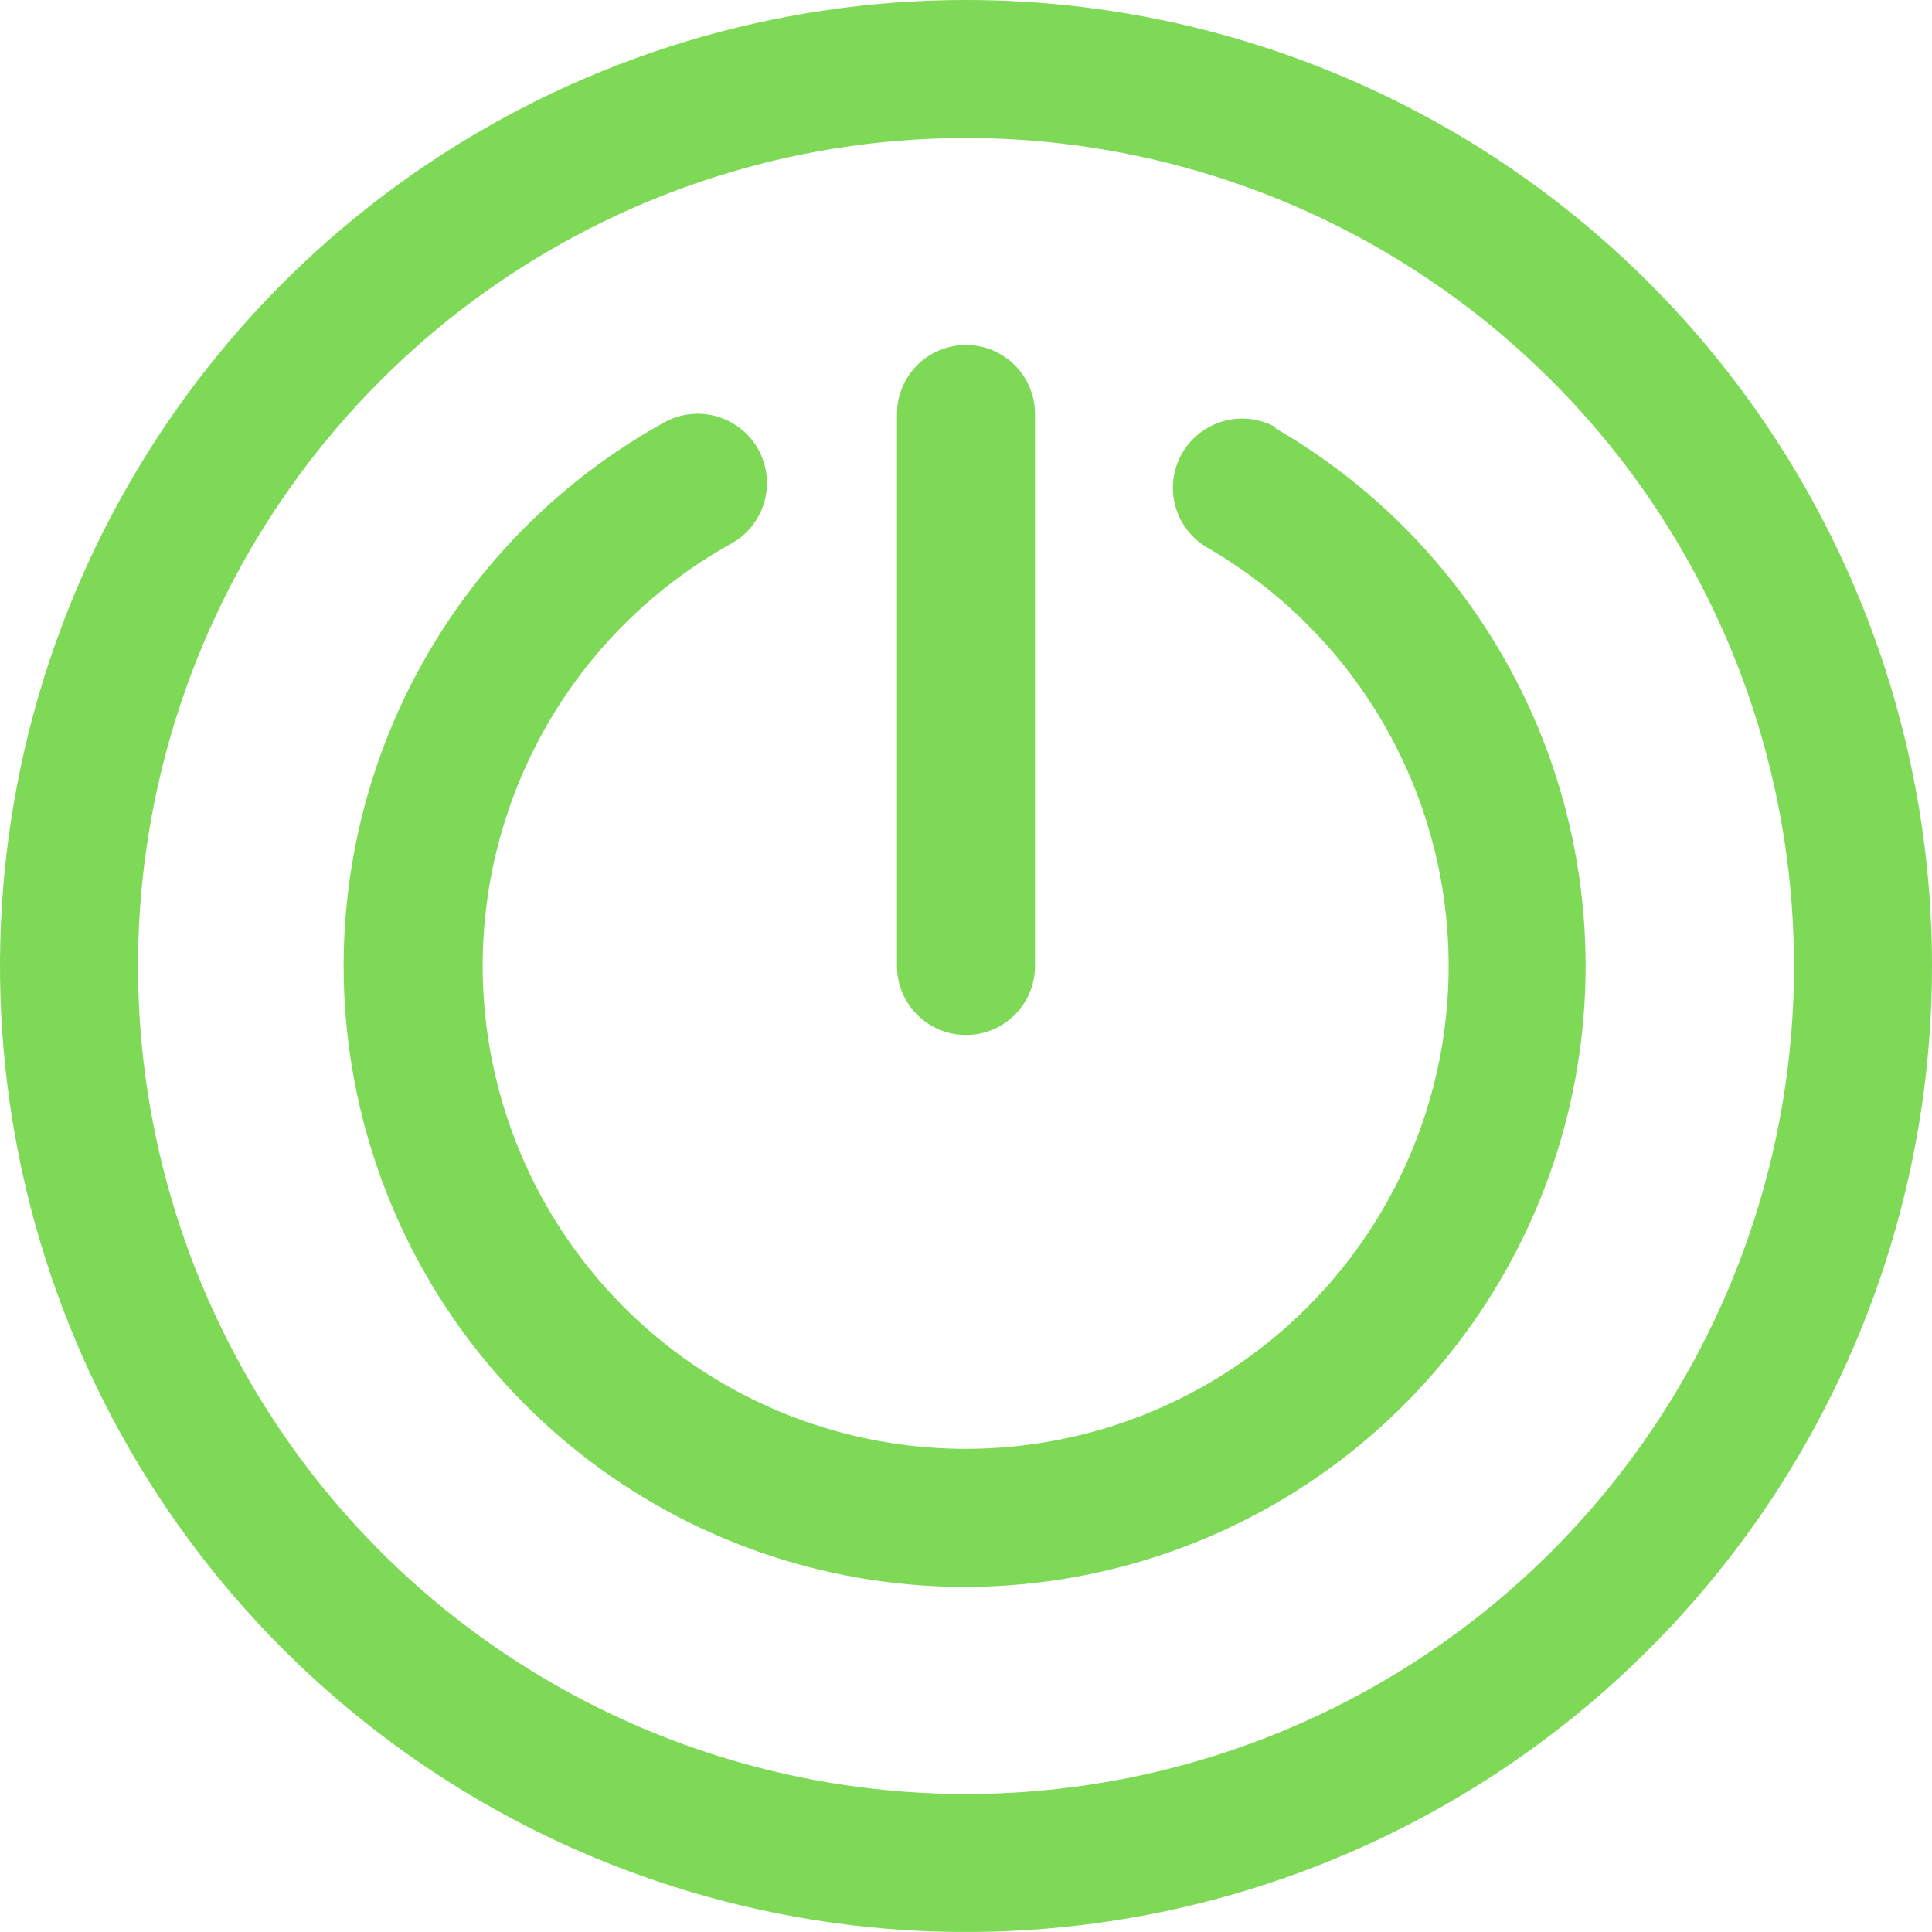
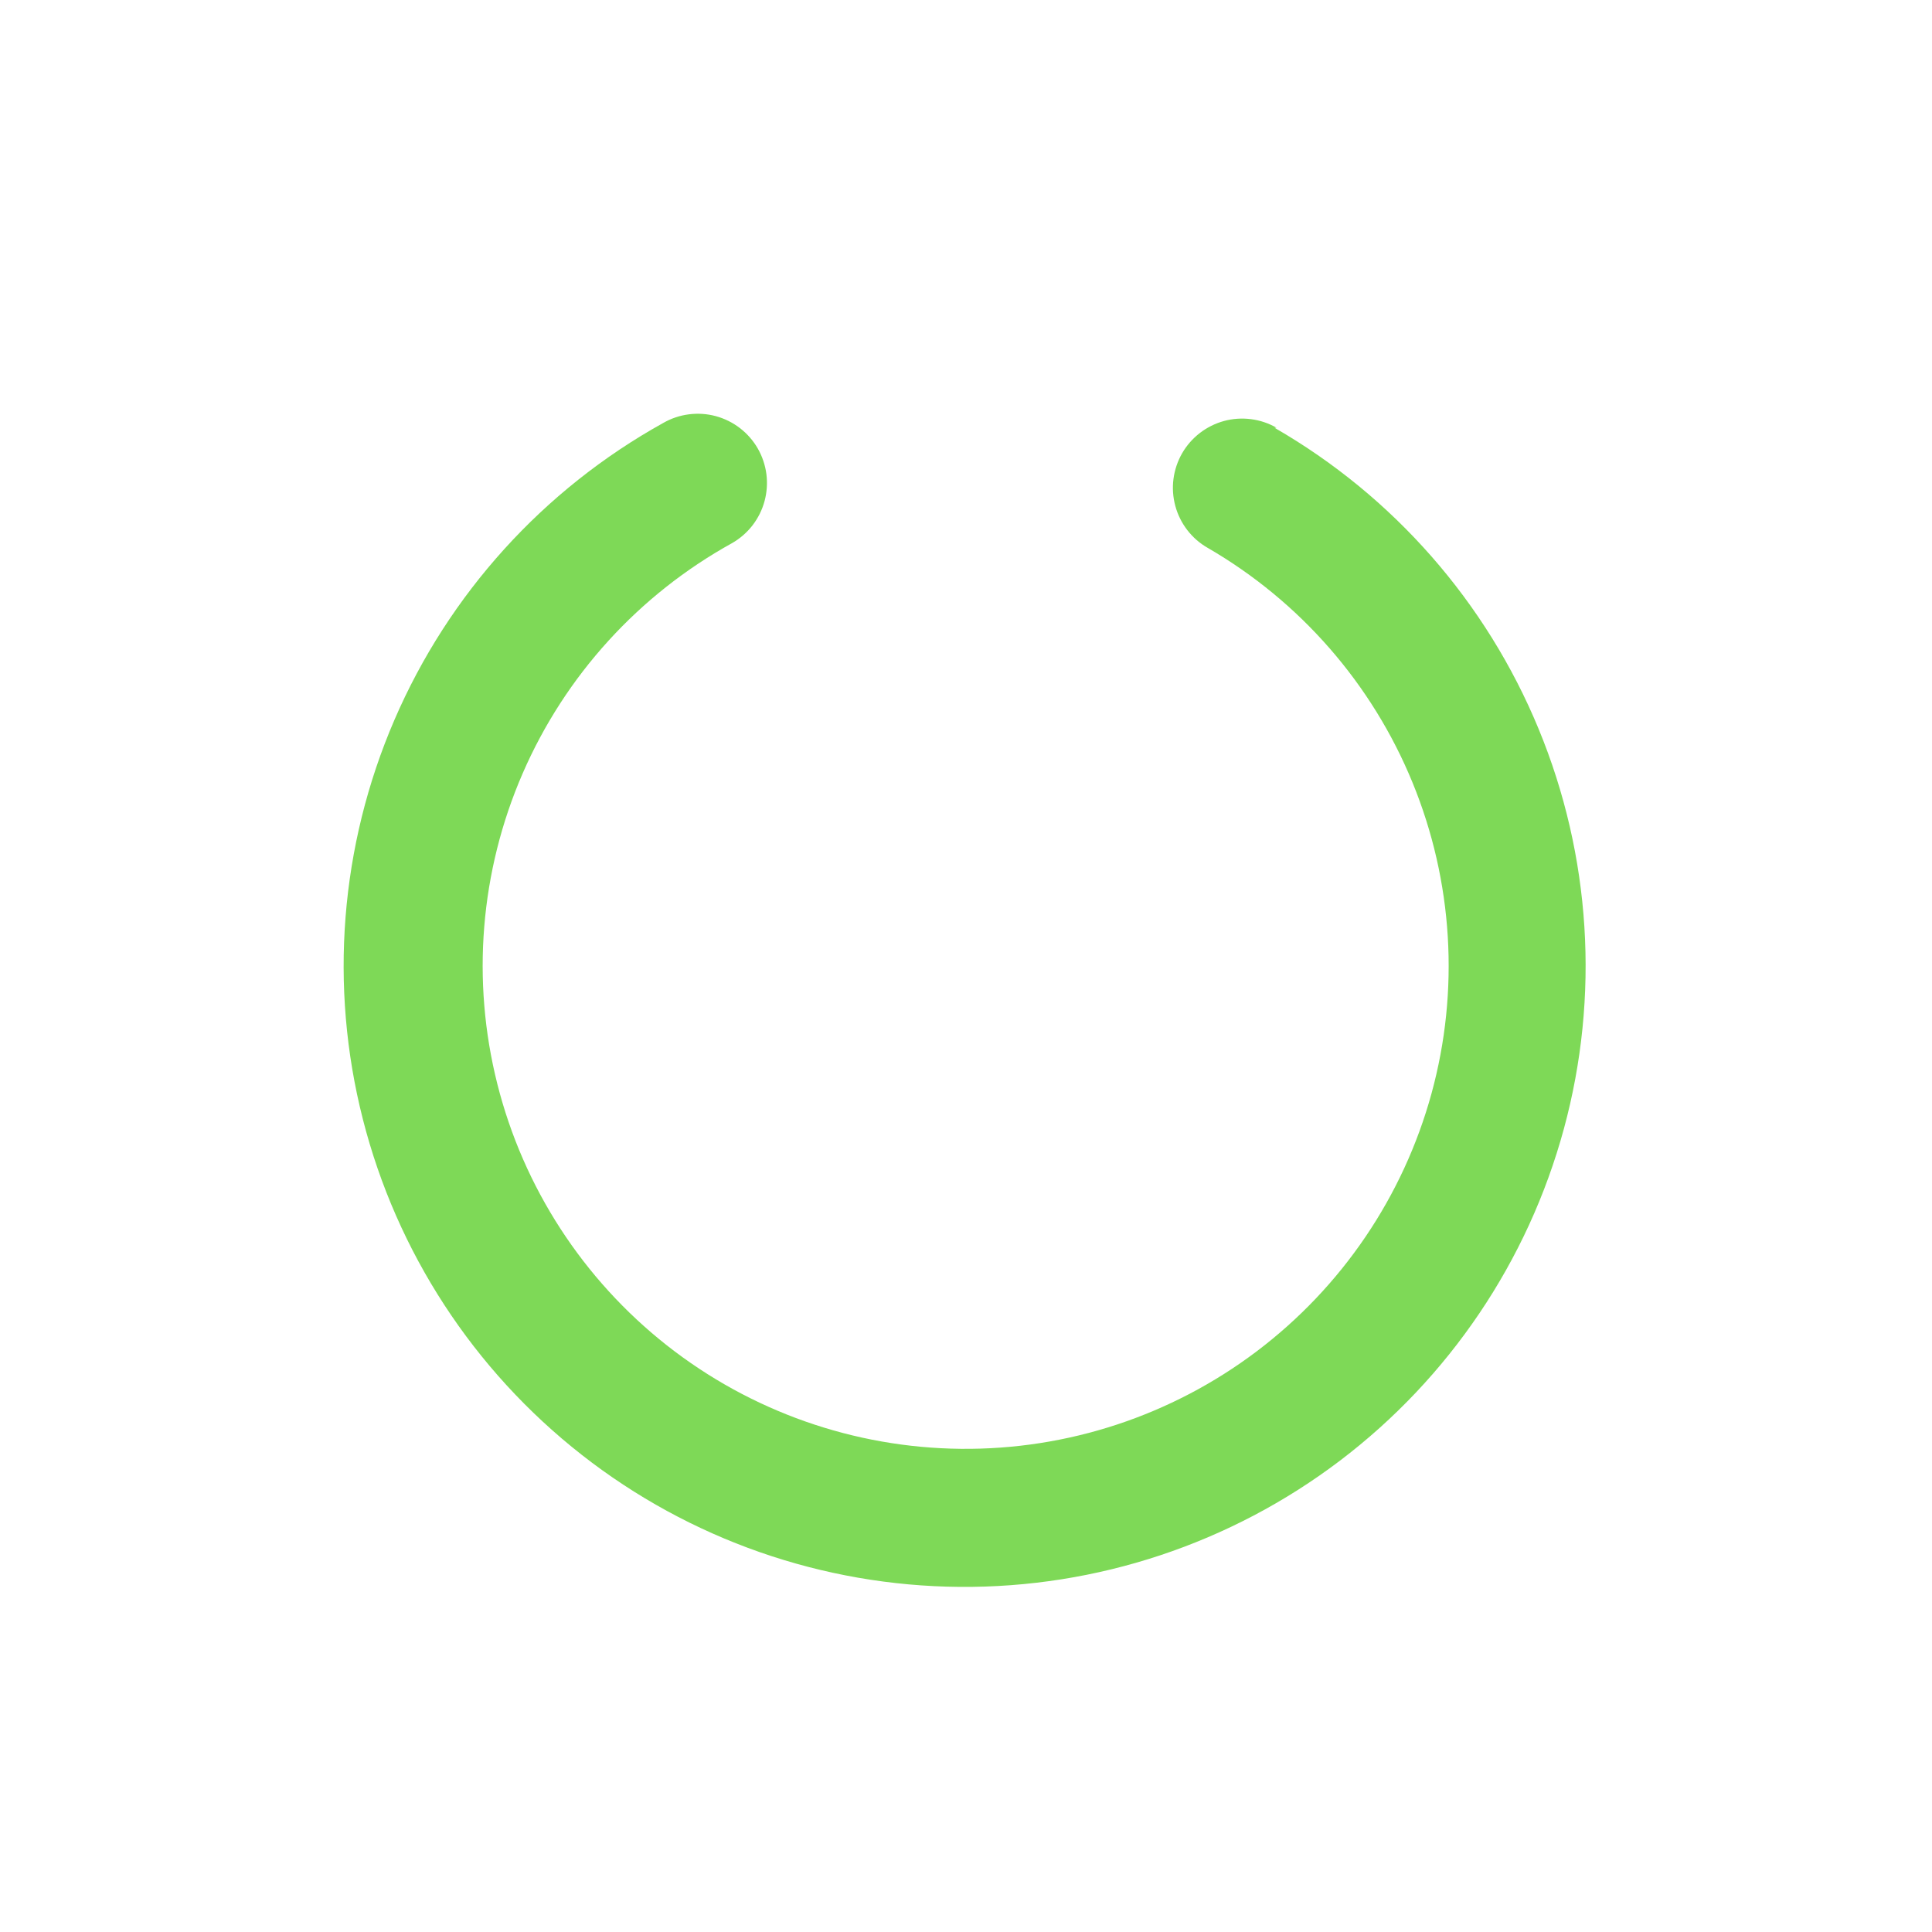
<svg xmlns="http://www.w3.org/2000/svg" width="54" height="54" viewBox="0 0 54 54" fill="none">
-   <path d="M27 0C21.66 0 16.44 1.584 12 4.55C7.559 7.517 4.099 11.734 2.055 16.668C0.012 21.601 -0.523 27.03 0.519 32.267C1.561 37.505 4.132 42.316 7.908 46.092C11.684 49.868 16.495 52.439 21.733 53.481C26.97 54.523 32.399 53.988 37.333 51.945C42.266 49.901 46.483 46.441 49.45 42C52.416 37.56 54 32.34 54 27C54 19.839 51.155 12.972 46.092 7.908C41.028 2.845 34.161 0 27 0ZM27 50.143C22.423 50.143 17.948 48.785 14.143 46.243C10.337 43.7 7.37 40.085 5.619 35.856C3.867 31.628 3.409 26.974 4.302 22.485C5.195 17.996 7.399 13.872 10.636 10.636C13.872 7.399 17.996 5.195 22.485 4.302C26.974 3.409 31.628 3.867 35.856 5.619C40.085 7.37 43.7 10.337 46.243 14.143C48.785 17.948 50.143 22.423 50.143 27C50.143 33.138 47.705 39.024 43.364 43.364C39.024 47.705 33.138 50.143 27 50.143Z" fill="#7ED957" />
  <path d="M35.682 11.957C35.462 11.83 35.219 11.748 34.967 11.716C34.715 11.683 34.459 11.7 34.214 11.766C33.968 11.833 33.738 11.947 33.537 12.102C33.336 12.257 33.167 12.45 33.04 12.67C32.914 12.891 32.832 13.134 32.799 13.386C32.766 13.638 32.784 13.894 32.85 14.139C32.916 14.385 33.03 14.614 33.185 14.816C33.34 15.017 33.533 15.186 33.754 15.312C36.335 16.807 38.349 19.113 39.48 21.872C40.612 24.631 40.799 27.688 40.011 30.564C39.222 33.44 37.504 35.974 35.124 37.771C32.744 39.568 29.835 40.526 26.853 40.495C23.871 40.465 20.983 39.448 18.64 37.604C16.297 35.759 14.63 33.19 13.901 30.299C13.171 27.407 13.42 24.355 14.607 21.62C15.795 18.884 17.855 16.619 20.466 15.178C20.686 15.051 20.88 14.882 21.035 14.681C21.19 14.479 21.304 14.25 21.37 14.004C21.436 13.759 21.453 13.503 21.421 13.251C21.388 12.999 21.306 12.756 21.18 12.535C21.053 12.315 20.884 12.122 20.683 11.967C20.482 11.812 20.252 11.698 20.006 11.631C19.761 11.565 19.505 11.548 19.253 11.581C19.001 11.613 18.758 11.695 18.537 11.822C15.185 13.683 12.543 16.601 11.024 20.122C9.506 23.642 9.195 27.567 10.142 31.282C11.088 34.998 13.238 38.295 16.256 40.66C19.274 43.025 22.99 44.324 26.825 44.354C30.659 44.384 34.395 43.144 37.45 40.828C40.505 38.511 42.707 35.248 43.712 31.547C44.717 27.847 44.468 23.919 43.005 20.374C41.542 16.83 38.947 13.87 35.625 11.957H35.682Z" fill="#7ED957" />
-   <path d="M27 28.928C27.511 28.928 28.002 28.725 28.364 28.363C28.725 28.002 28.928 27.511 28.928 27V11.571C28.928 11.06 28.725 10.569 28.364 10.207C28.002 9.846 27.511 9.643 27 9.643C26.488 9.643 25.998 9.846 25.636 10.207C25.274 10.569 25.071 11.06 25.071 11.571V27C25.071 27.511 25.274 28.002 25.636 28.363C25.998 28.725 26.488 28.928 27 28.928Z" fill="#7ED957" />
</svg>